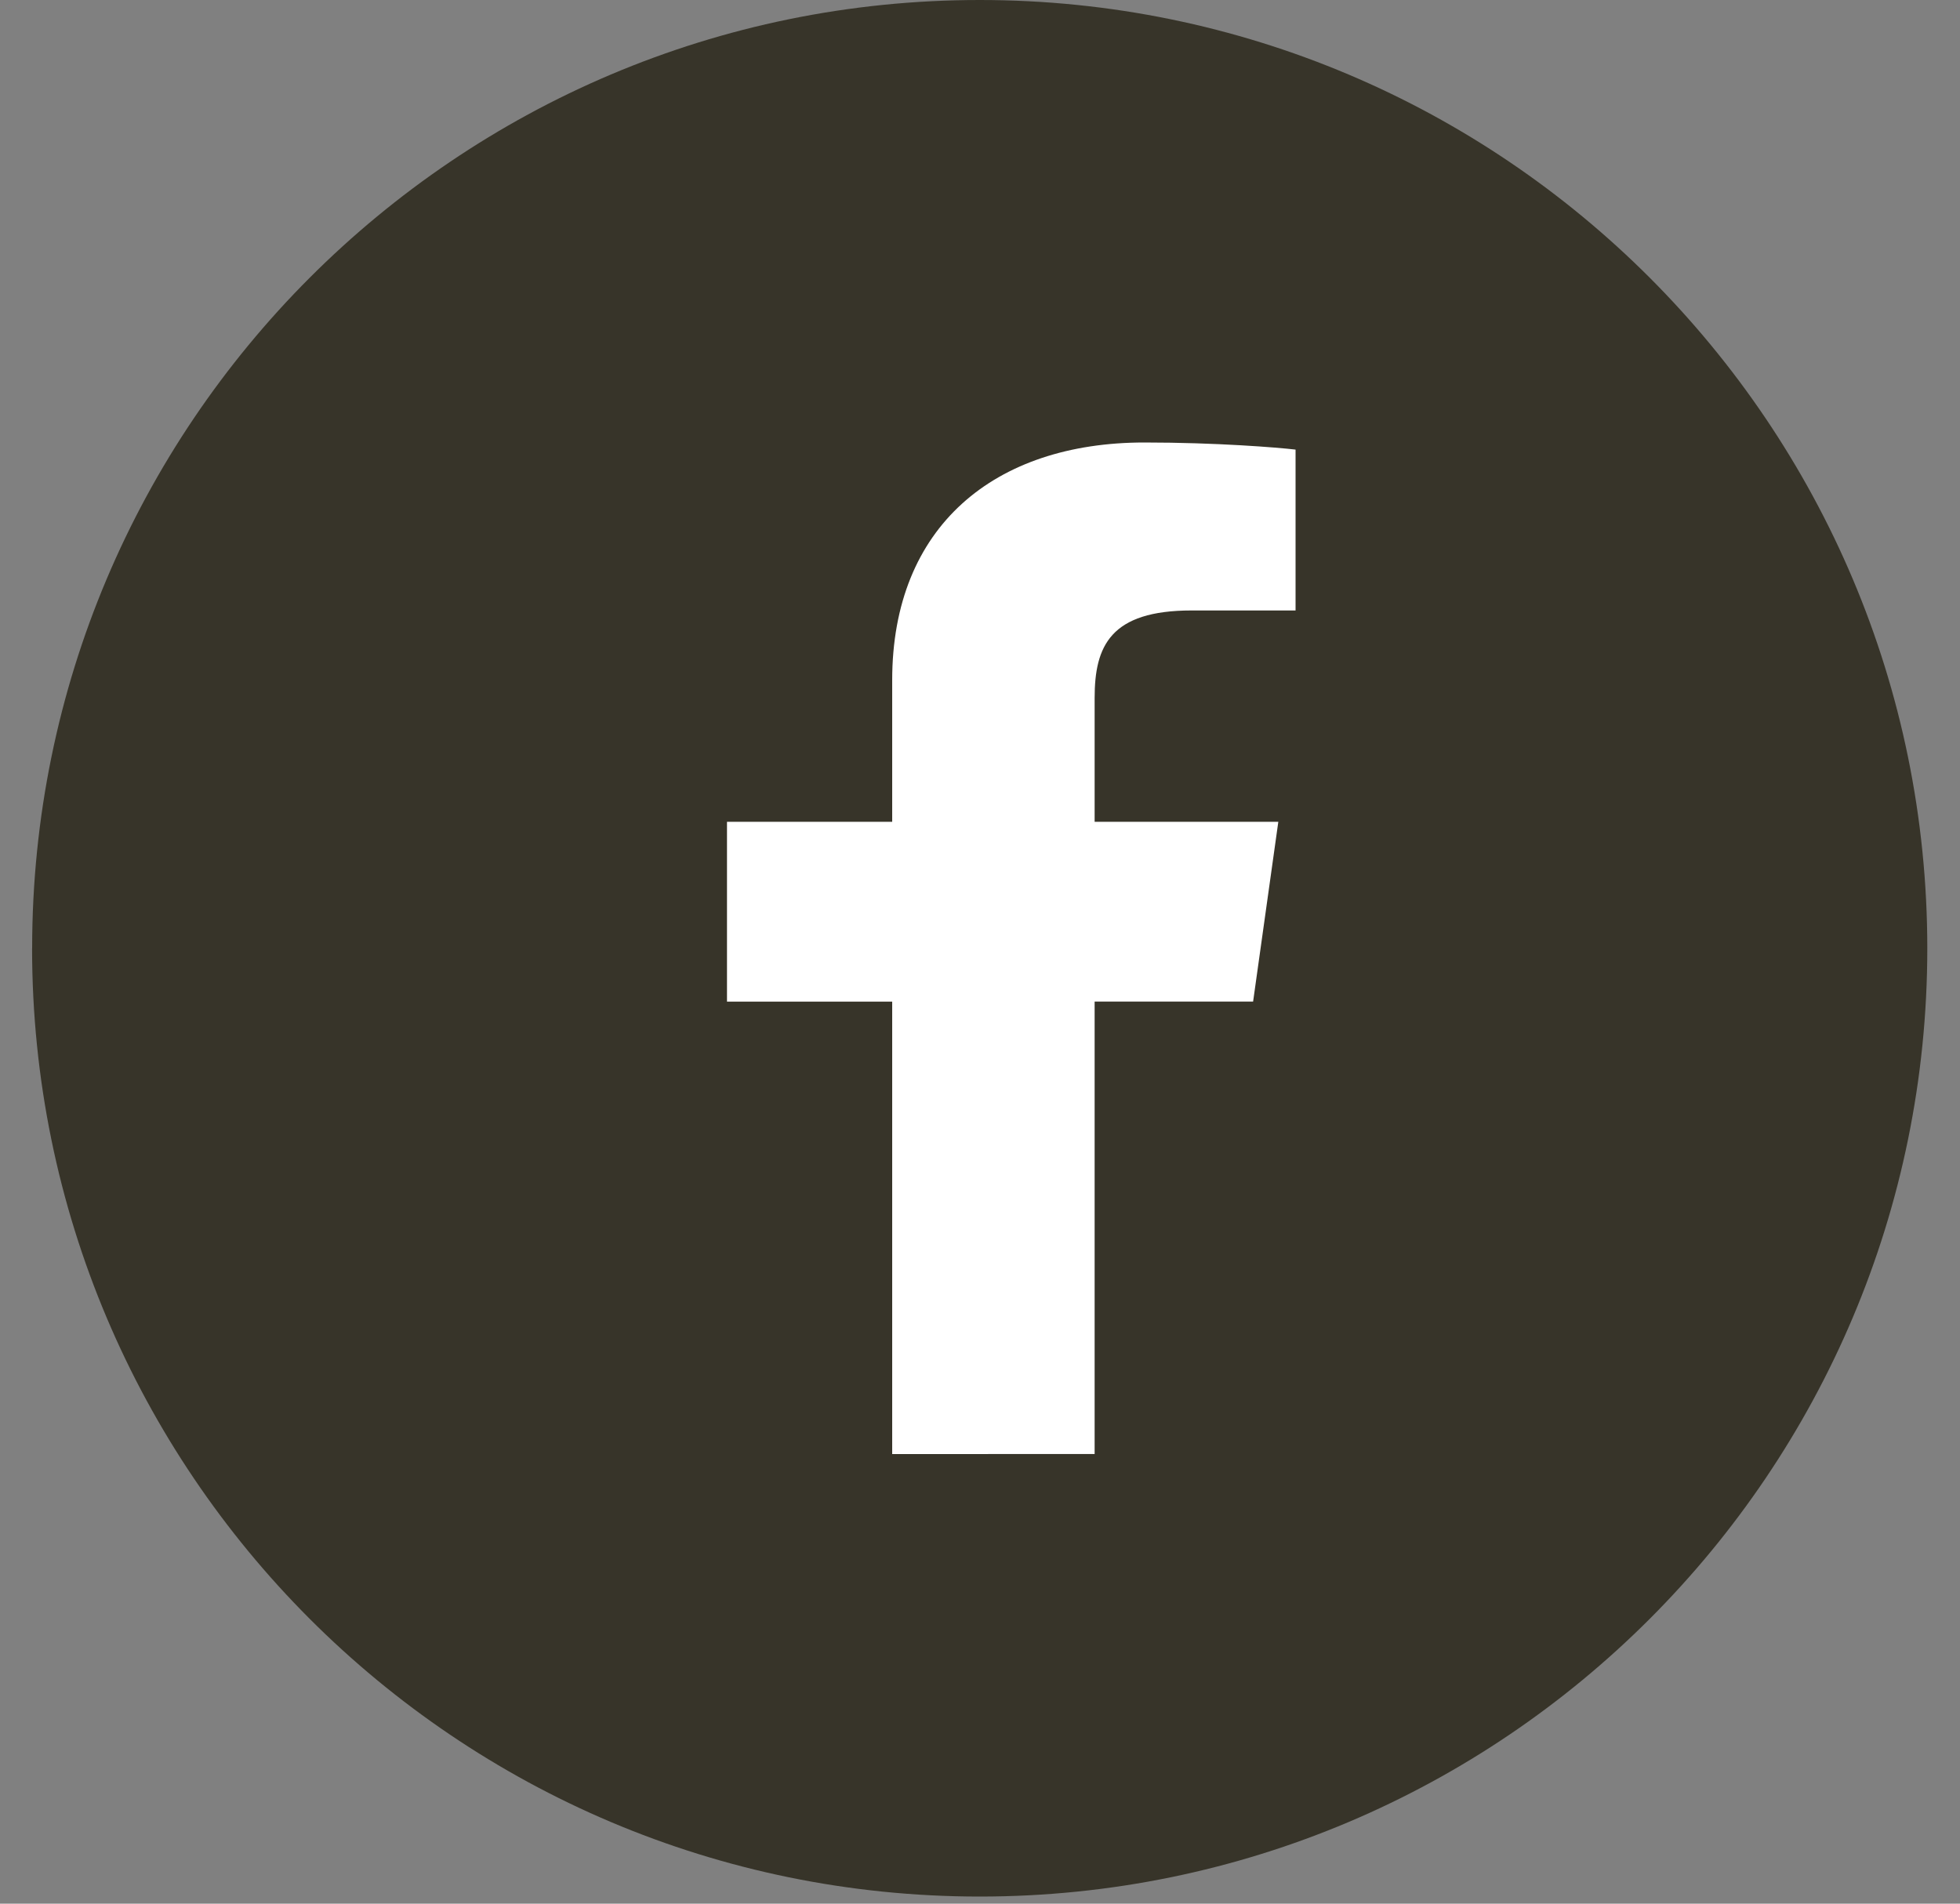
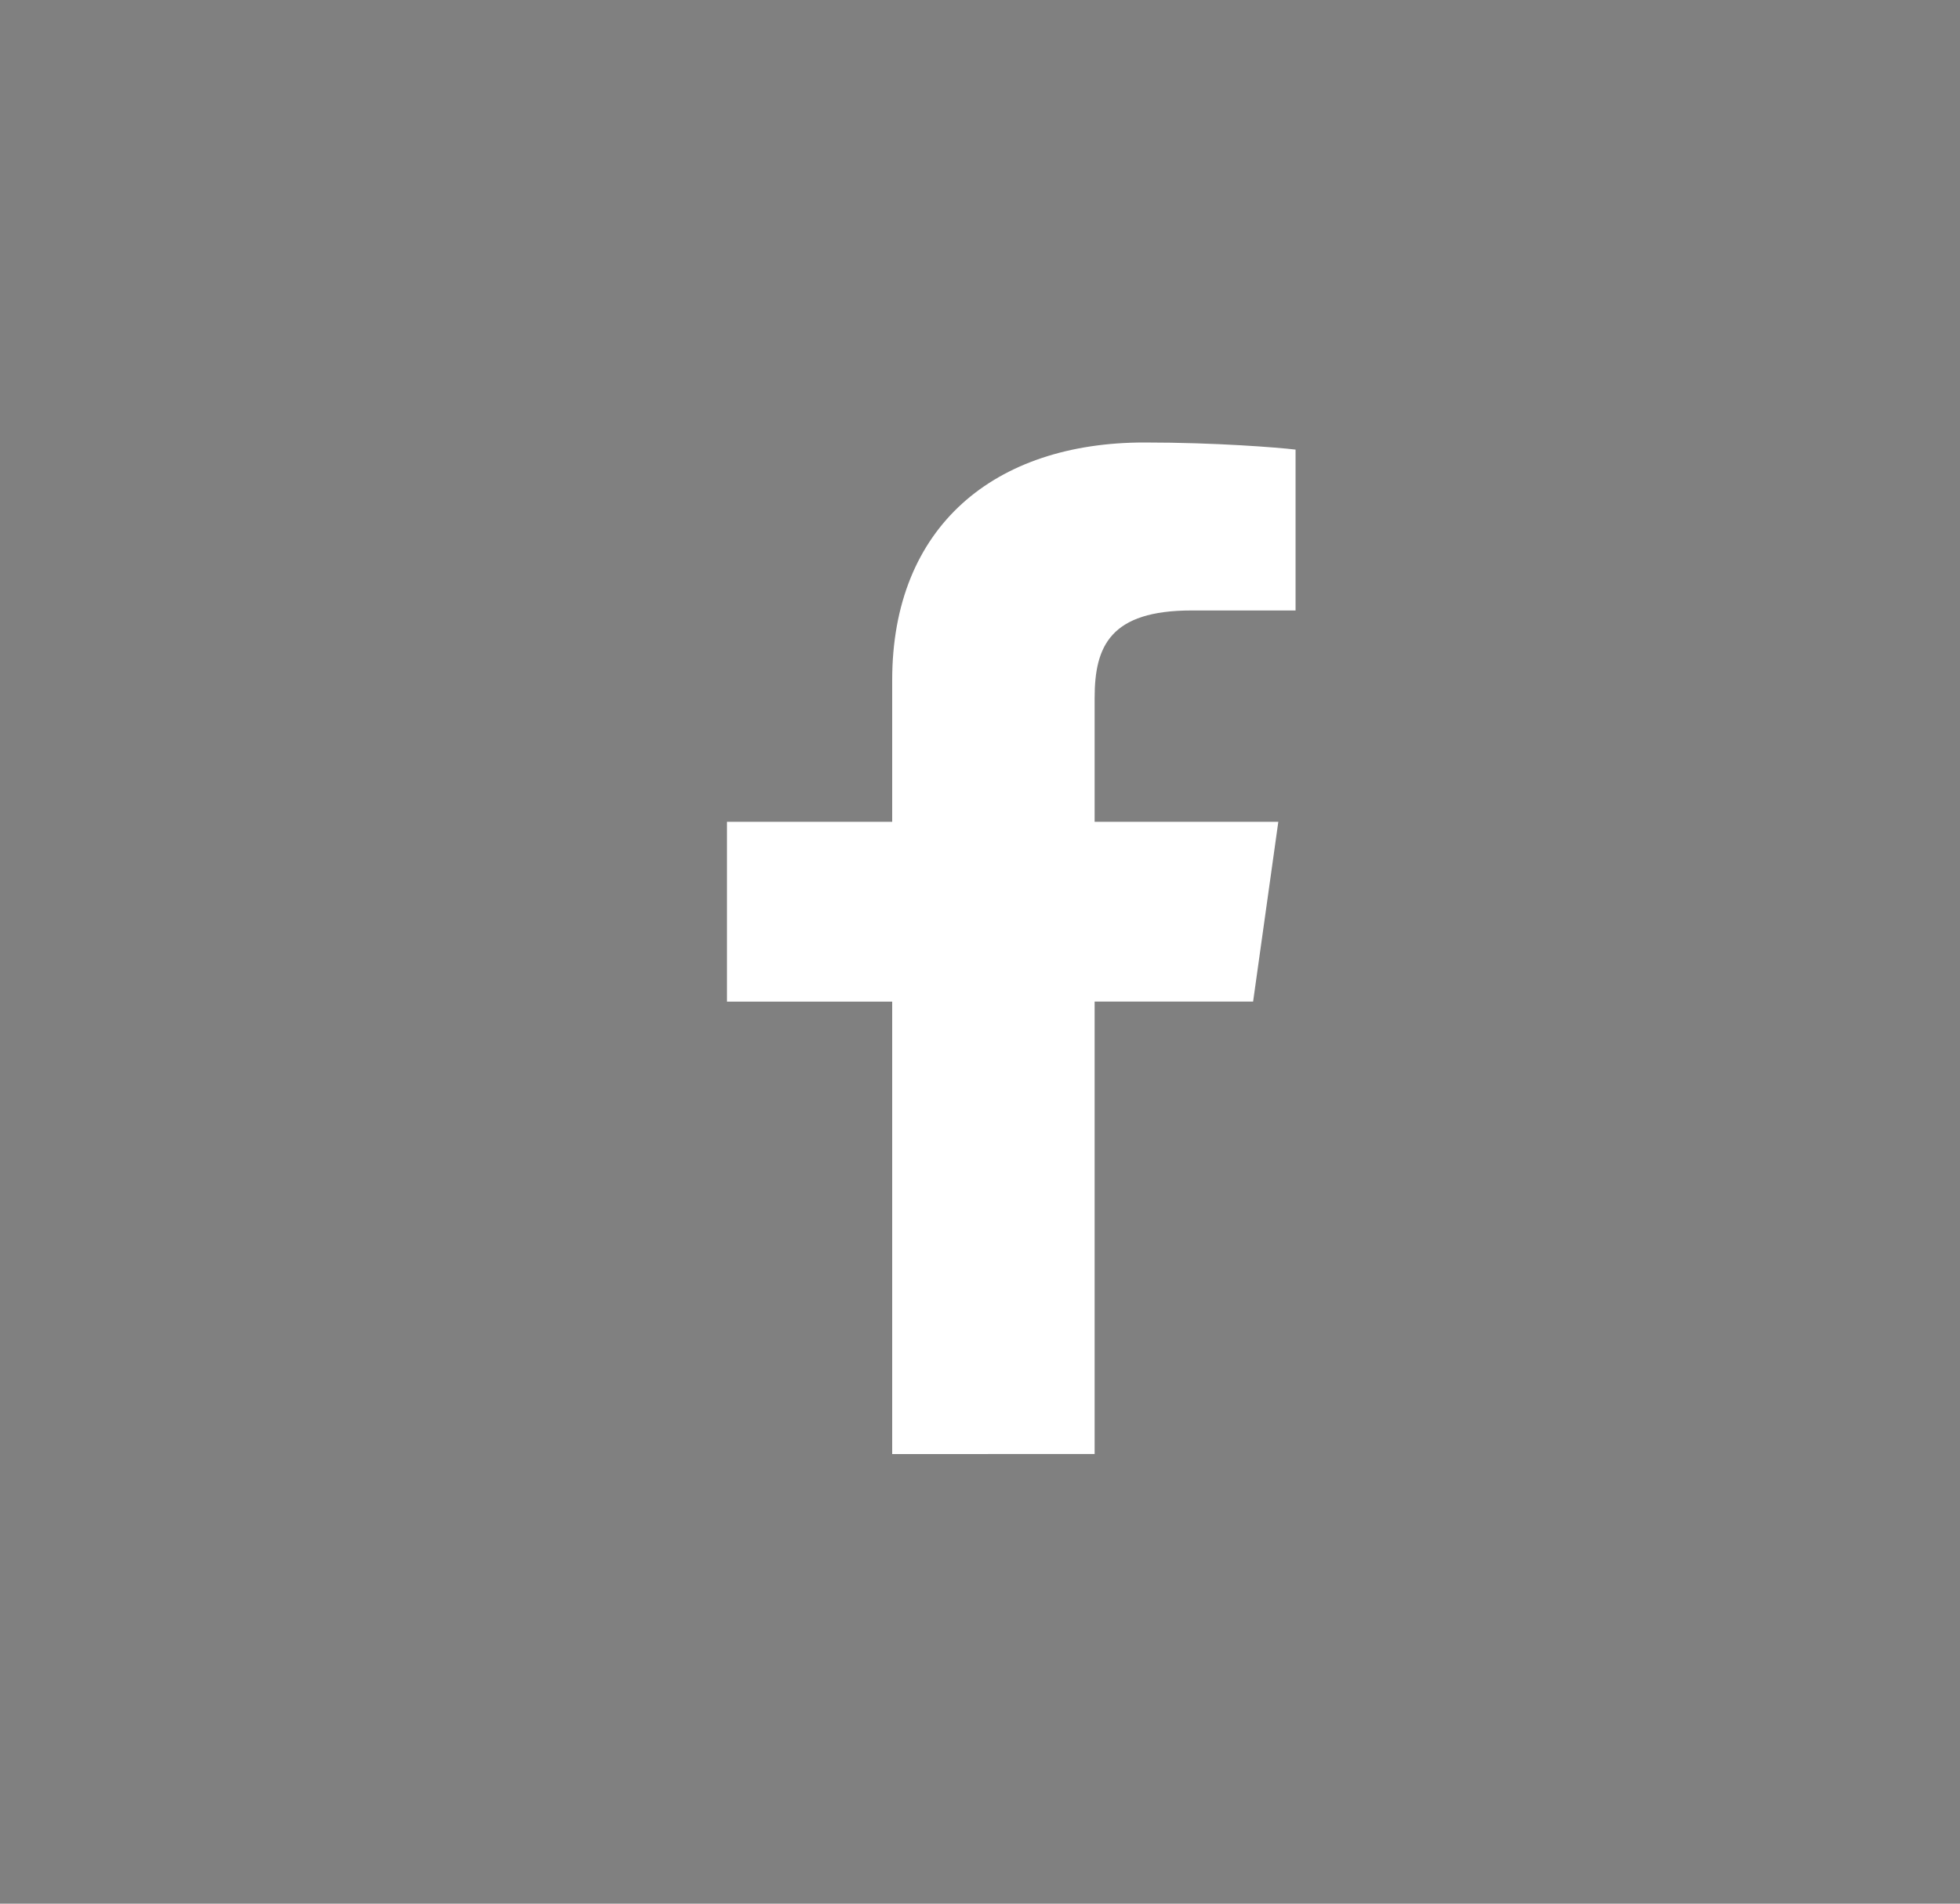
<svg xmlns="http://www.w3.org/2000/svg" width="35" height="34" viewBox="0 0 35 34">
  <rect x="0" y="0" width="35" height="34" fill="#808080" stroke="none" />
  <g>
    <g>
-       <path fill="#373429" d="M.574 16.937C.574 7.583 8.15 0 17.495 0c9.346 0 16.921 7.583 16.921 16.937 0 9.353-7.575 16.936-16.92 16.936C8.15 33.873.573 26.29.573 16.937z" />
-     </g>
+       </g>
    <g>
      <path fill="#fff" d="M15.932 25.97v-8.081h-2.95v-3.211h2.95v-2.53c0-2.749 1.83-4.245 4.503-4.245 1.281 0 2.38.089 2.7.127v2.873h-1.854c-1.453 0-1.734.635-1.734 1.563v2.212h3.28l-.45 3.21h-2.83v8.081" />
    </g>
  </g>
</svg>